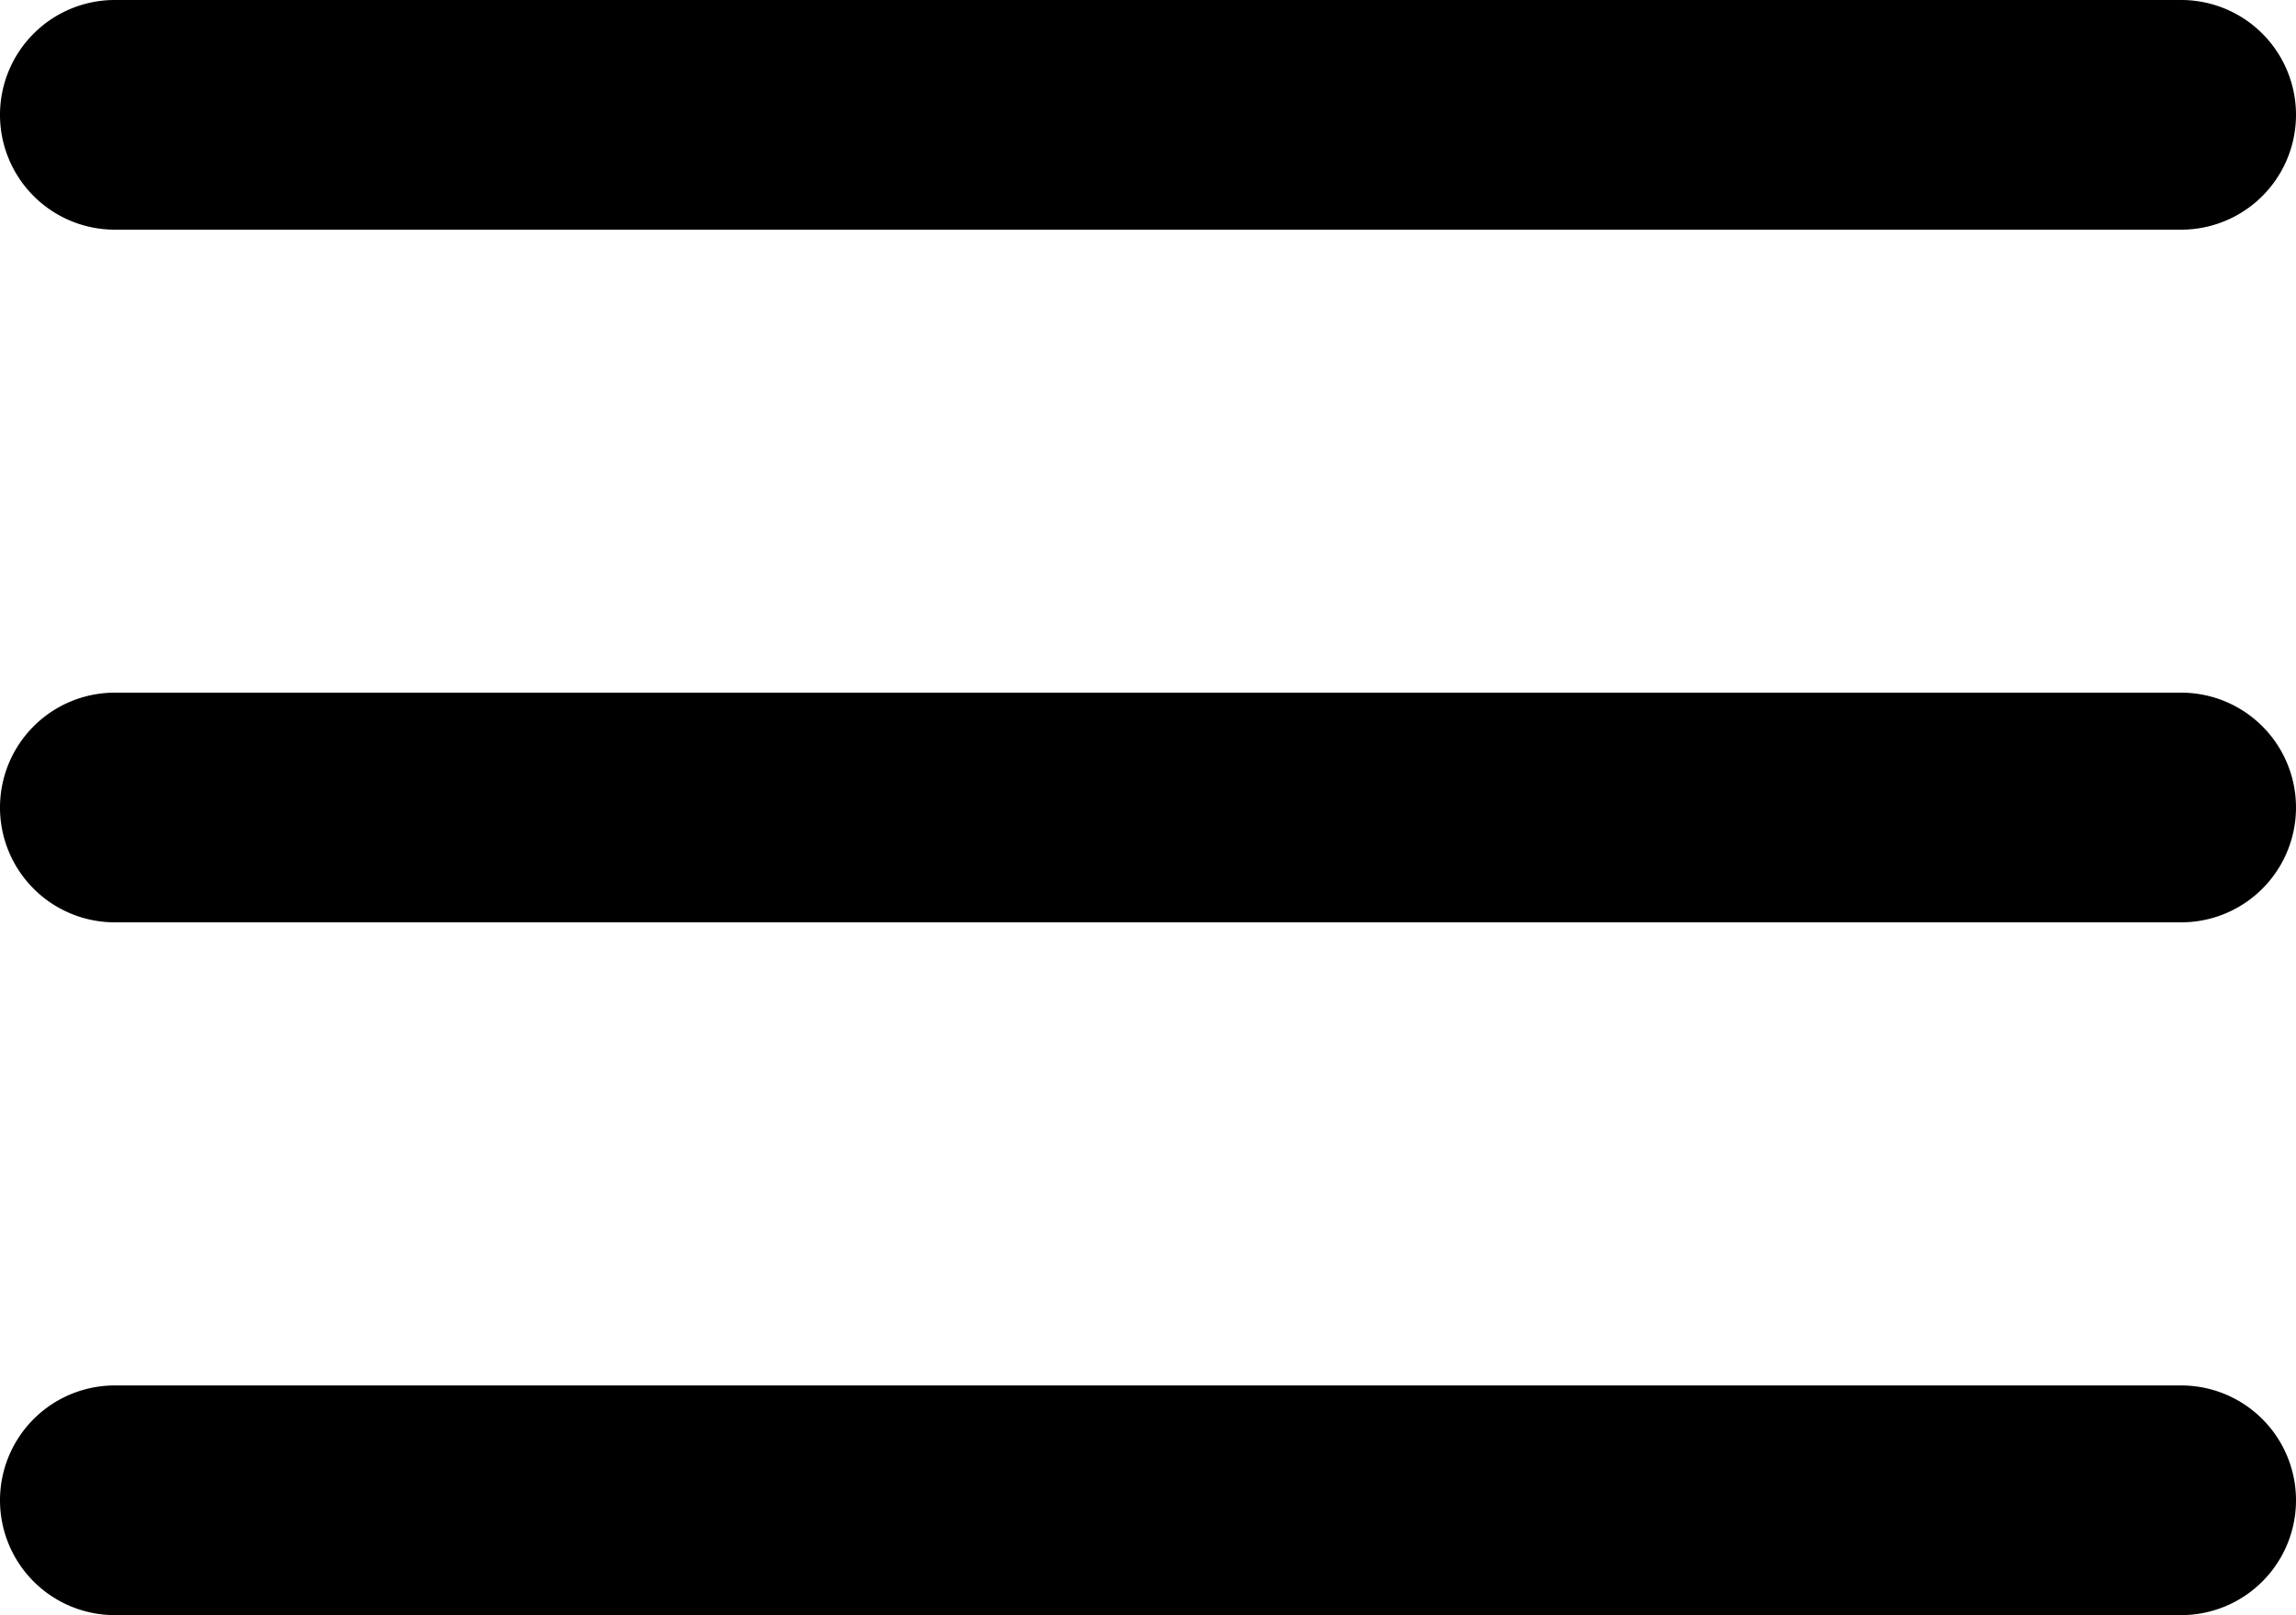
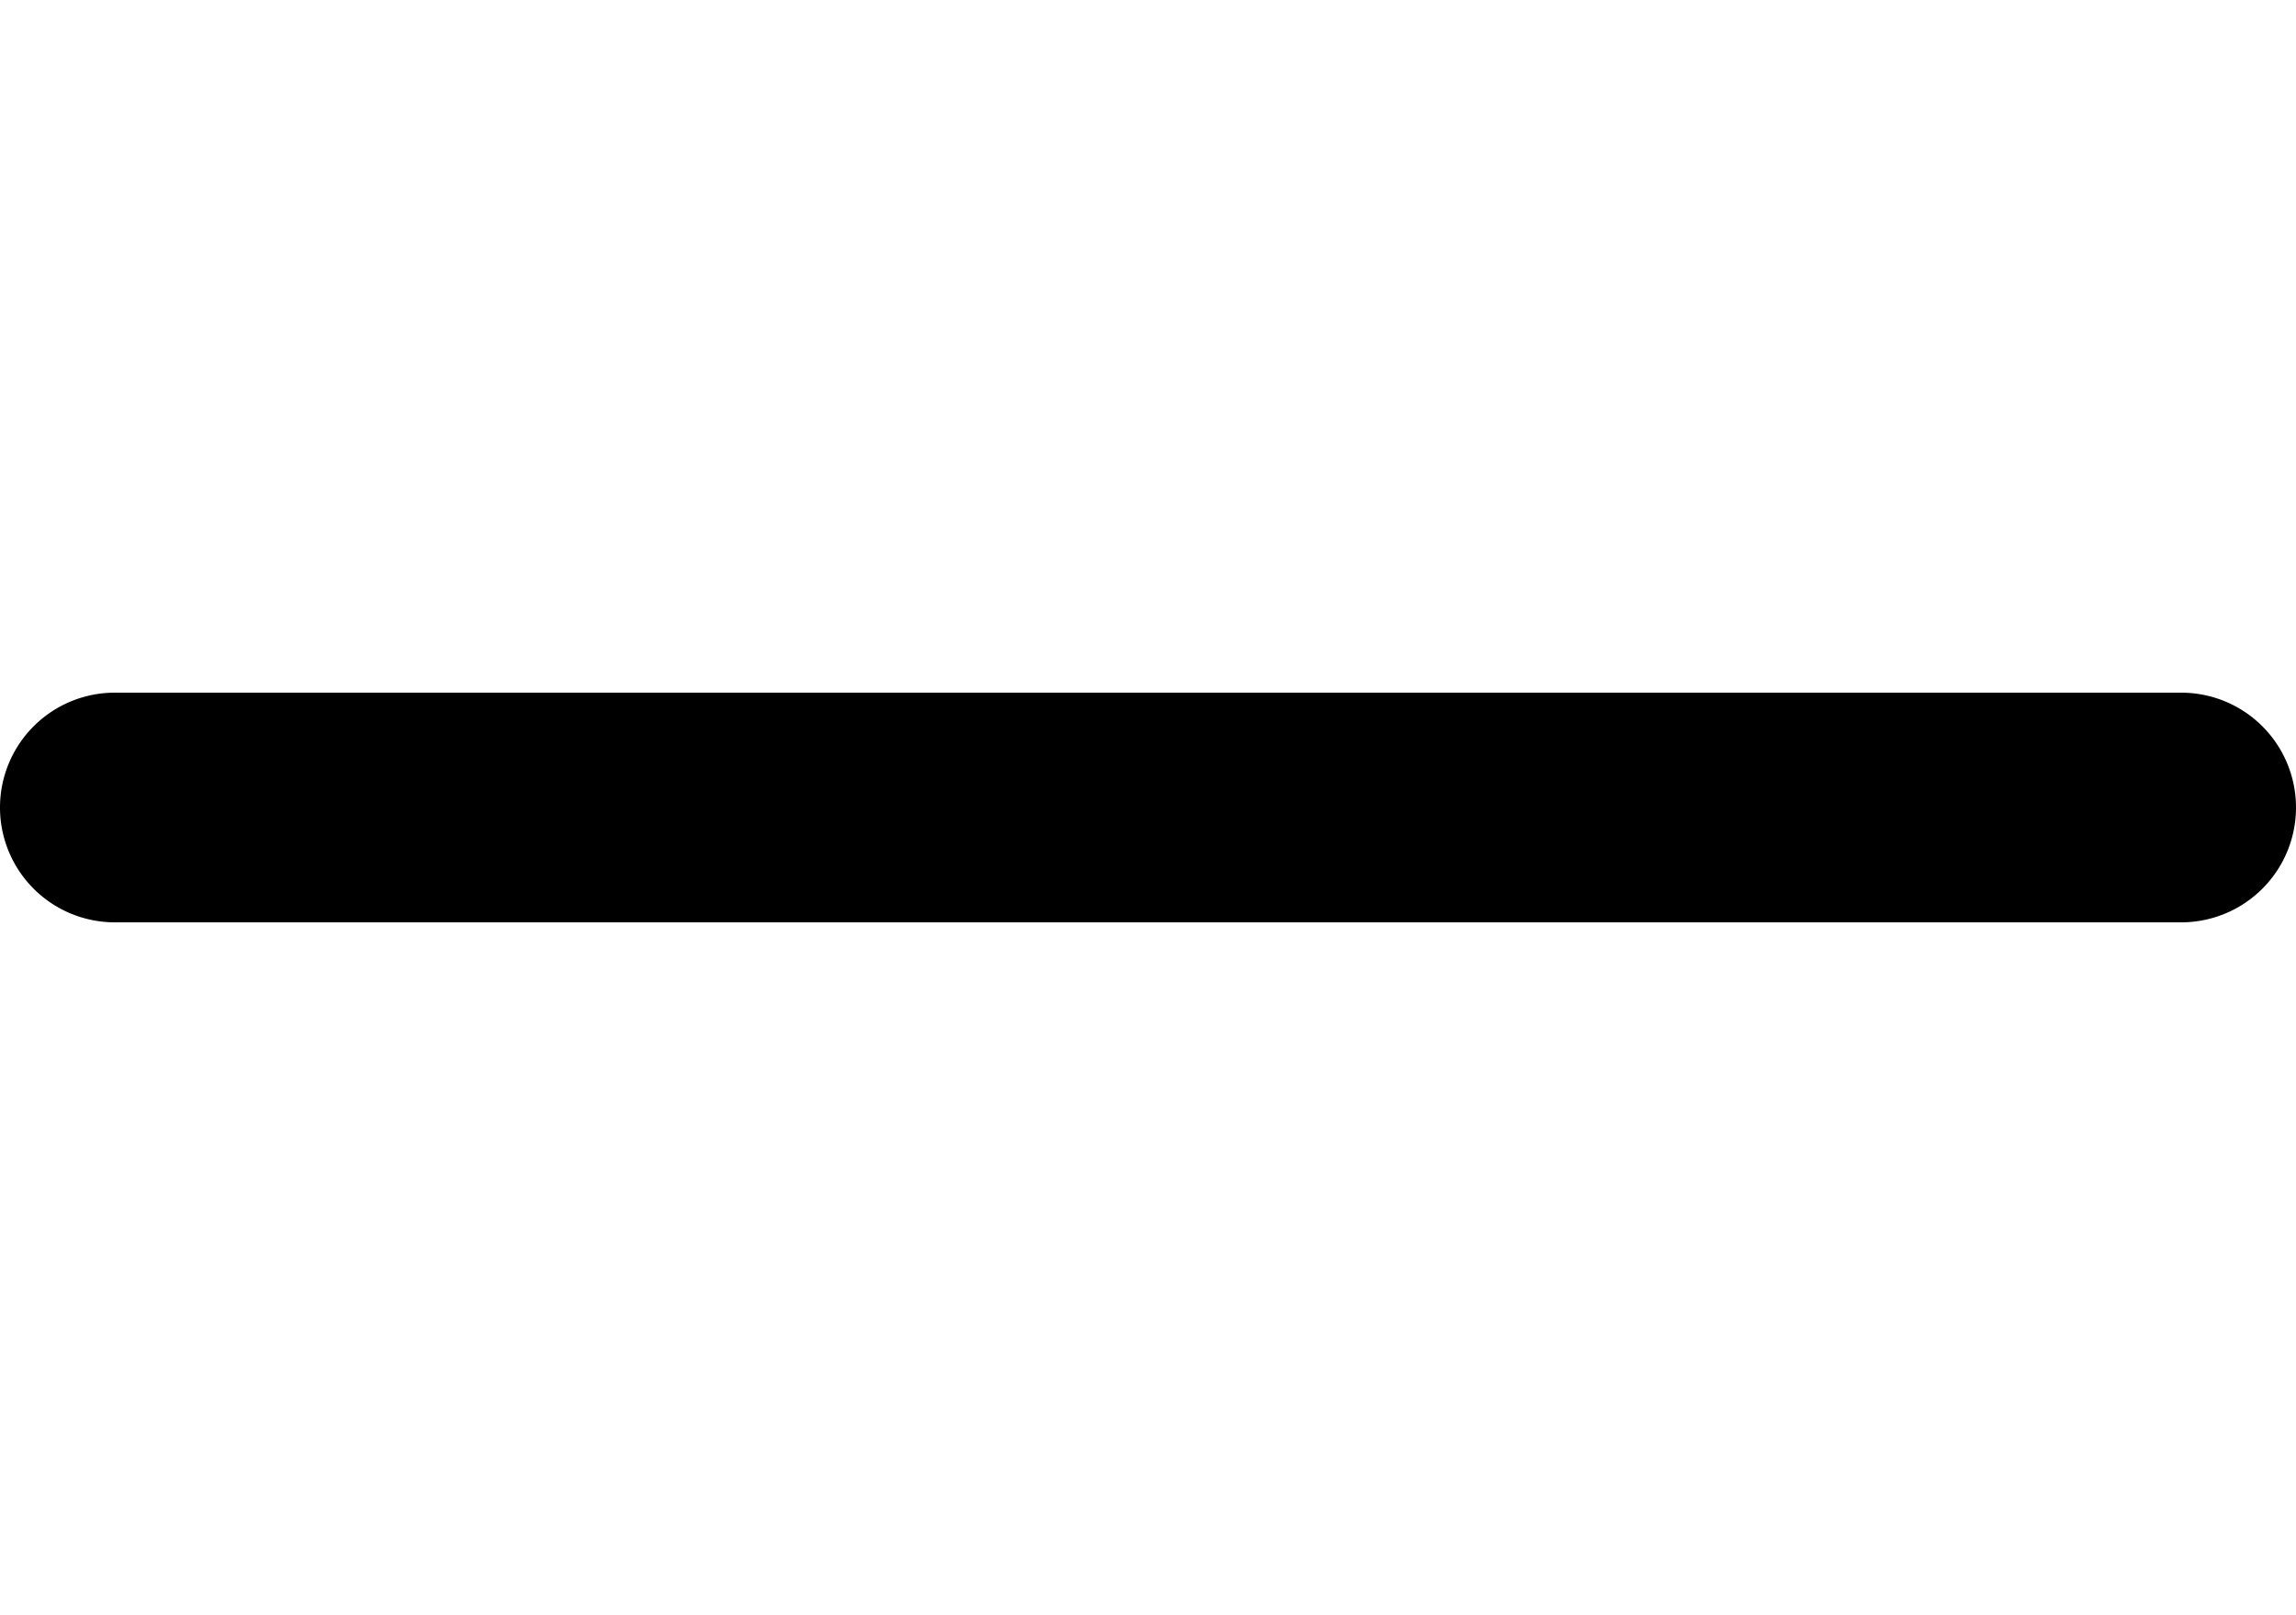
<svg xmlns="http://www.w3.org/2000/svg" id="menu" width="20" height="14.065" viewBox="0 0 20 14.065">
-   <path id="Path_854" data-name="Path 854" d="M2,6A1,1,0,0,1,3,5H21a1,1,0,0,1,0,2H3A1,1,0,0,1,2,6Z" transform="translate(-2 -5)" />
  <path id="Path_855" data-name="Path 855" d="M2,12.032a1,1,0,0,1,1-1H21a1,1,0,0,1,0,2H3A1,1,0,0,1,2,12.032Z" transform="translate(-2 -5)" />
-   <path id="Path_856" data-name="Path 856" d="M3,17.065a1,1,0,0,0,0,2H21a1,1,0,0,0,0-2Z" transform="translate(-2 -5)" />
</svg>